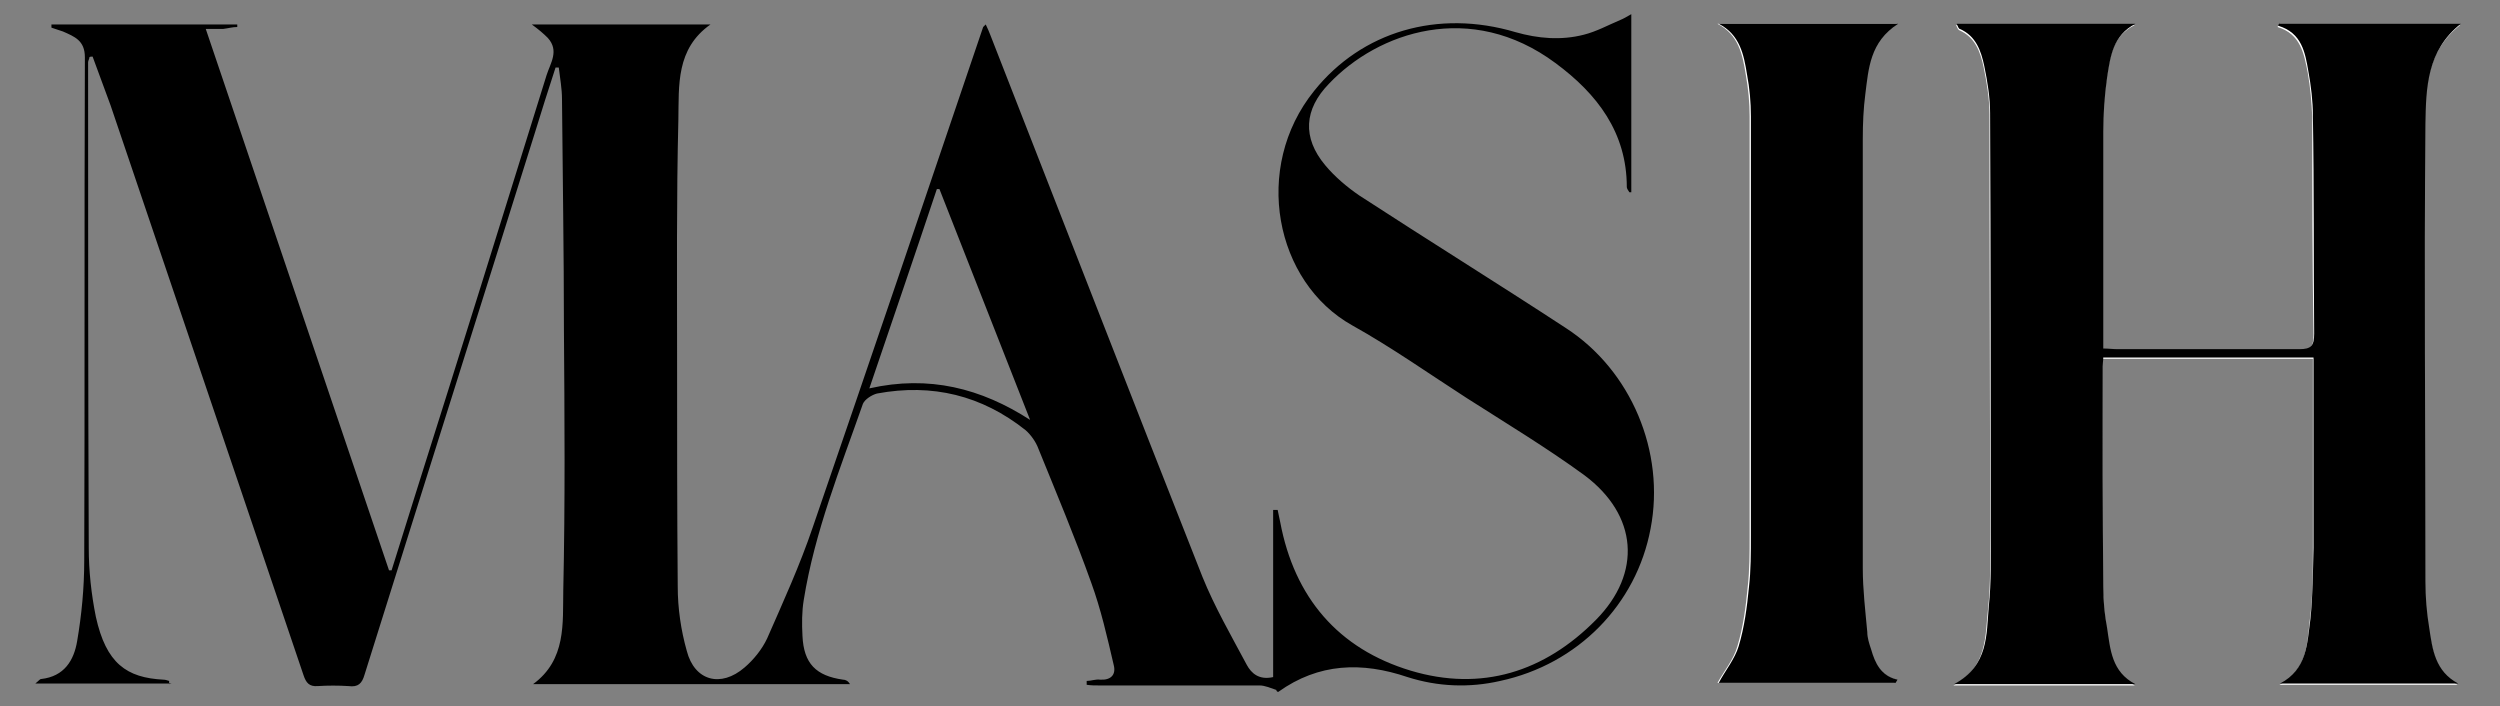
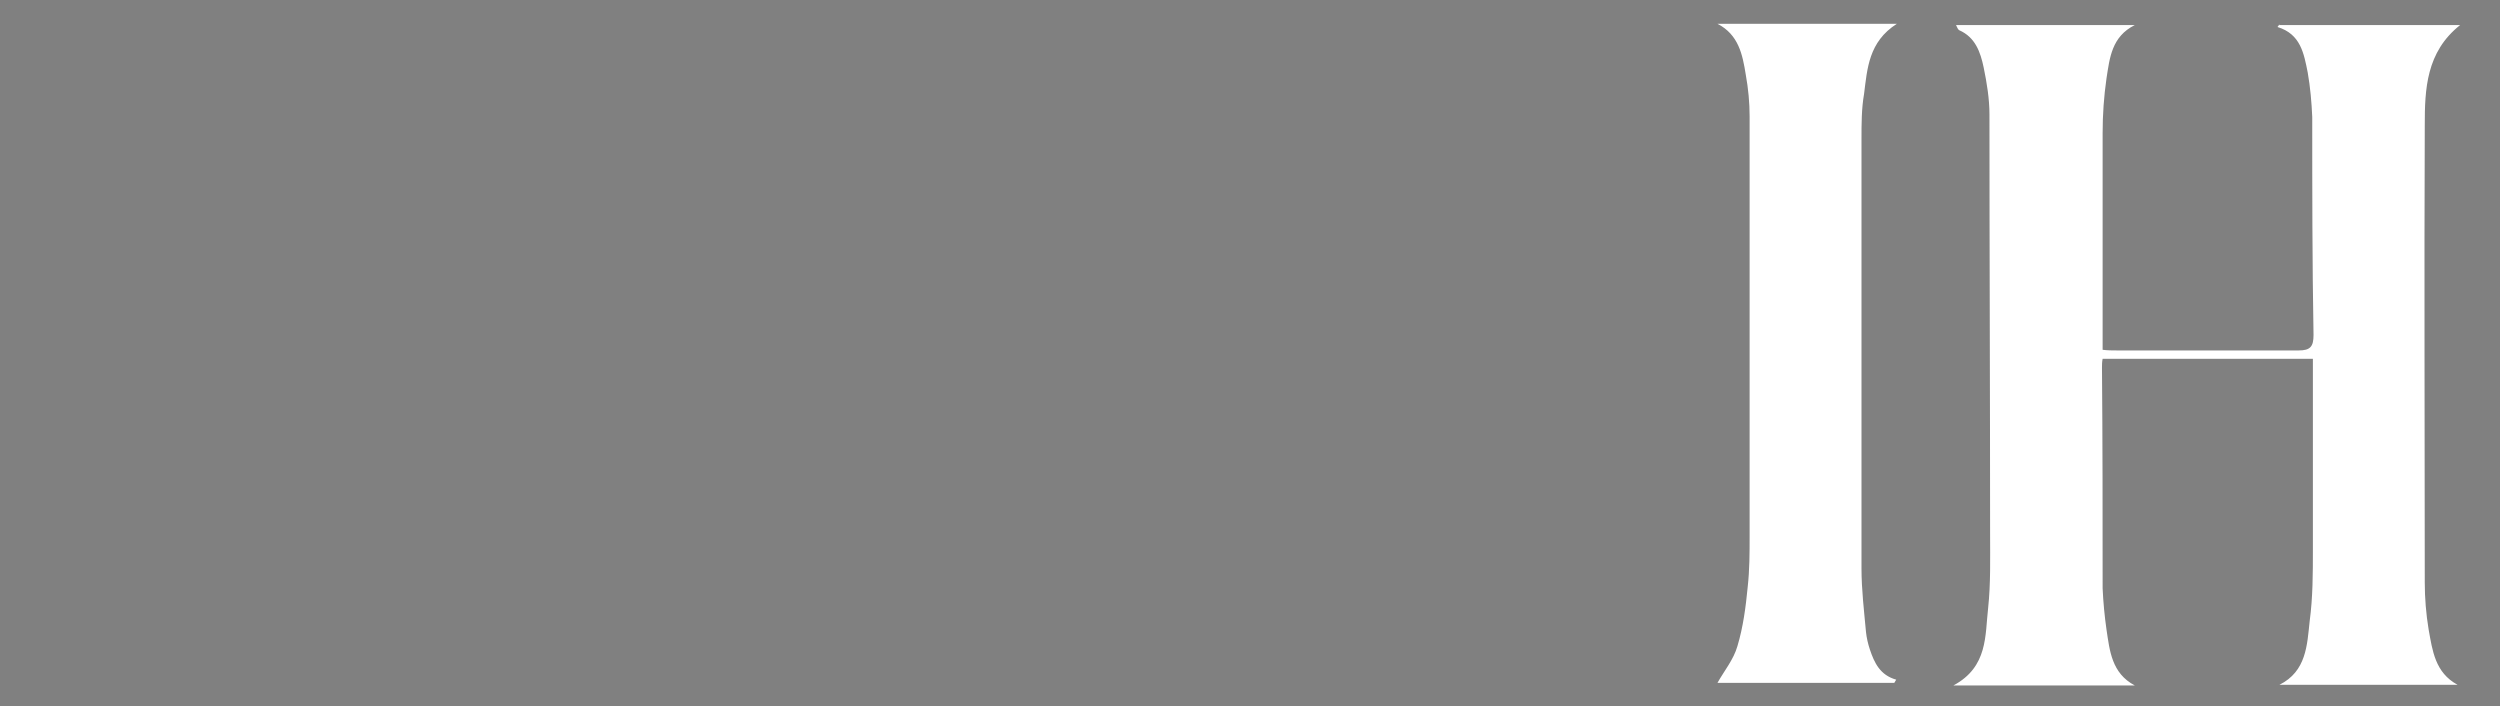
<svg xmlns="http://www.w3.org/2000/svg" id="Layer_1" data-name="Layer 1" version="1.1" viewBox="0 0 388.8 109.8">
  <rect x="0" y="0" width="388.8" height="109.8" fill="#808080" stroke="none" />
  <defs>
    <style>
      .cls-1 {
        fill: #000;
      }

      .cls-1, .cls-2 {
        stroke-width: 0px;
      }

      .cls-2 {
        fill: #fff;
      }
    </style>
  </defs>
  <path class="cls-2" d="M354.5,3.7c0,.2-.2.3-.3.5,3.6,1.1,4.1,4.1,4.7,7.1.4,2.3.6,4.6.7,6.9,0,11.3,0,22.6.2,33.9,0,1.8-.5,2.4-2.3,2.4-9.4,0-18.9,0-28.3,0-.7,0-1.4,0-2.2-.1v-1.2c0-10.8,0-21.7,0-32.5,0-2.9.2-5.7.6-8.5.5-3.2.8-6.5,4.4-8.3h-27.8c.2.4.3.7.5.8,2.5,1.1,3.3,3.4,3.8,5.8.5,2.4.9,4.9.9,7.3,0,21.8.1,43.5.1,65.3,0,3.8.1,7.6-.3,11.4-.5,4.3,0,9.2-5.4,12.1h28.2c-3.6-1.9-3.9-5.4-4.4-8.7-.3-2.1-.5-4.2-.6-6.4,0-11.4,0-22.9-.1-34.3,0-.4,0-.9.1-1.4h32.7c0,.7,0,1.3,0,1.9,0,9.2,0,18.5,0,27.7,0,3.7,0,7.5-.5,11.2-.4,3.7-.5,7.8-4.7,9.9h27.7c-3.5-1.9-3.9-5.3-4.5-8.6-.4-2.4-.6-4.9-.6-7.3,0-23.7-.1-47.4,0-71.1,0-5.6.2-11.4,5.5-15.6h-28.2ZM267.1,3.7c3.3,1.7,3.9,4.8,4.4,7.9.4,2.2.6,4.4.6,6.5,0,21.7,0,43.5,0,65.2,0,2.7,0,5.3-.3,8-.3,3.1-.7,6.2-1.6,9.2-.6,2.1-2.1,3.9-3.1,5.7h27.5c.1-.2.2-.3.3-.5-2.5-.7-3.4-2.6-4.1-4.7-.3-.9-.5-1.8-.6-2.7-.3-3.3-.7-6.6-.7-9.9,0-22.3,0-44.6,0-66.8,0-2.3,0-4.7.4-7,.5-3.9.7-8.1,5.1-10.9h-28.1Z" />
-   <path class="cls-1" d="M26.7,106.3H5.5c.5-.4.7-.7.9-.7,3.6-.4,5.1-2.9,5.6-5.9.7-4.1,1.1-8.3,1.1-12.5.1-26.1,0-52.2.1-78.3,0-2.6-1.6-3.2-3.4-4-.6-.2-1.2-.4-1.8-.6,0-.2,0-.4,0-.5h28.9v.4c-.7,0-1.4.2-2.2.3-.8,0-1.6,0-2.7,0,9.6,28.3,19,56.2,28.5,84.2.1,0,.3,0,.4,0,1.2-3.8,2.4-7.7,3.6-11.5,6.9-21.8,13.7-43.6,20.5-65.5.6-1.9,2-3.8.2-5.8-.7-.7-1.4-1.3-2.5-2.1h27.8c-5.4,3.8-4.9,9.5-5,14.8-.3,12.2-.2,24.5-.2,36.7,0,12,0,24,.1,35.9,0,3.4.5,6.8,1.4,10,1.2,4.7,5.3,5.8,9,2.6,1.4-1.2,2.7-2.8,3.5-4.5,2.5-5.7,5.1-11.4,7.1-17.3,8.9-25.9,17.7-51.8,26.5-77.8,0,0,.2-.2.4-.4.3.6.5,1.1.7,1.6,11,28.1,21.9,56.2,33,84.3,1.9,4.7,4.5,9.2,6.9,13.7.7,1.3,1.9,2.4,4.1,1.9v-26c.2,0,.5,0,.7,0,.1.6.3,1.3.4,1.9,2.2,11.7,9,19.7,20.3,23.1,11,3.3,20.8.2,28.8-7.9,7.2-7.3,6.5-16.3-1.8-22.5-5.9-4.3-12.2-8.1-18.3-12-5.9-3.8-11.7-7.9-17.8-11.3-12-6.7-15.6-24.5-5.9-36.5,7.4-9.2,19.2-12.7,31.3-9.1,3.5,1,7.1,1.3,10.6.4,2-.5,3.8-1.5,5.7-2.3.5-.2,1-.5,1.7-.9v27.7c-.1,0-.2,0-.3,0-.2-.3-.4-.6-.4-.8,0-8.5-4.6-14.5-11.1-19.3-13.2-9.8-27.6-4.8-35.2,3.2-3.9,4-4.2,8.4-.6,12.7,1.5,1.8,3.4,3.4,5.3,4.7,10.6,6.9,21.4,13.6,32.1,20.6,10.2,6.6,15.5,19.3,13.2,31.2-2.2,11.8-11.3,21.1-23.4,23.7-4.8,1.1-9.7.9-14.4-.6-7.1-2.4-13.8-2.2-20.1,2.3,0,0-.3,0-.3-.3-.9-.3-1.8-.7-2.6-.7-8.3,0-16.6,0-25,0-.6,0-1.2,0-1.9-.1,0-.2,0-.4,0-.6.7,0,1.4-.3,2.1-.2,1.7.1,2.5-.8,2.1-2.3-1-4.3-2-8.7-3.5-12.8-2.5-7-5.4-13.9-8.2-20.8-.4-1.1-1.2-2.2-2-2.9-6.8-5.4-14.5-7.3-23.1-5.7-.8.2-1.9.9-2.2,1.6-3.5,10-7.5,19.9-9.2,30.5-.3,1.8-.3,3.7-.2,5.6.2,4.3,2.1,6.2,6.3,6.8.4,0,.8.2,1.1.7h-49.3c5.2-3.8,4.6-9.5,4.7-14.6.3-13.6.2-27.1.1-40.7,0-11.9-.2-23.8-.3-35.7,0-1.6-.3-3.2-.5-4.9-.2,0-.3,0-.5,0-1.1,3.4-2.2,6.8-3.2,10.1-8.8,28.1-17.7,56.2-26.5,84.3-.4,1.4-1,2-2.5,1.8-1.6-.1-3.2-.1-4.8,0-1.3.1-1.8-.5-2.2-1.7-10-29.5-20-59.1-30-88.6-.9-2.5-1.9-5.1-2.8-7.6-.2,0-.4,0-.5.1,0,.3-.2.5-.2.8,0,25.2,0,50.3.1,75.5,0,3.6.4,7.2,1.1,10.7,1.6,7.3,4.8,9.5,10.5,9.8.3,0,.6.1.9.2,0,.2,0,.4,0,.5ZM146.1,29.4c-.1,0-.3,0-.4,0-3.4,10.2-6.9,20.4-10.5,31,9.3-2.1,17.4,0,25,4.9-4.7-12-9.4-23.9-14.1-35.9Z" />
-   <path class="cls-1" d="M354.5,3.7h28.2c-5.3,4.2-5.4,10-5.5,15.6-.2,23.7,0,47.4,0,71.1,0,2.5.2,4.9.6,7.3.5,3.3.9,6.7,4.5,8.6h-27.7c4.2-2.2,4.2-6.2,4.7-9.9.4-3.7.4-7.4.5-11.2,0-9.2,0-18.5,0-27.7,0-.6,0-1.2,0-1.9h-32.7c0,.5-.1,1-.1,1.4,0,11.4,0,22.9.1,34.3,0,2.1.2,4.3.6,6.4.5,3.3.7,6.8,4.4,8.7h-28.2c5.4-2.9,5-7.7,5.4-12.1.4-3.8.3-7.6.3-11.4,0-21.8,0-43.5-.1-65.3,0-2.4-.4-4.9-.9-7.3-.5-2.4-1.3-4.7-3.8-5.8-.2,0-.3-.4-.5-.8h27.8c-3.5,1.8-3.9,5.1-4.4,8.3-.4,2.8-.6,5.7-.6,8.5,0,10.8,0,21.7,0,32.5v1.2c.8,0,1.5.1,2.2.1,9.4,0,18.9,0,28.3,0,1.8,0,2.3-.5,2.3-2.4-.1-11.3,0-22.6-.2-33.9,0-2.3-.3-4.7-.7-6.9-.5-2.9-1-6-4.7-7.1,0-.2.2-.3.3-.5Z" />
-   <path class="cls-1" d="M267.1,3.7h28.1c-4.4,2.8-4.6,7-5.1,10.9-.3,2.3-.4,4.6-.4,7,0,22.3,0,44.6,0,66.8,0,3.3.4,6.6.7,9.9,0,.9.3,1.8.6,2.7.6,2.1,1.5,4.1,4.1,4.7-.1.2-.2.3-.3.5h-27.5c1-1.9,2.5-3.7,3.1-5.7.9-3,1.3-6.1,1.6-9.2.3-2.6.3-5.3.3-8,0-21.7,0-43.5,0-65.2,0-2.2-.2-4.4-.6-6.5-.5-3.1-1.1-6.2-4.4-7.9Z" />
</svg>